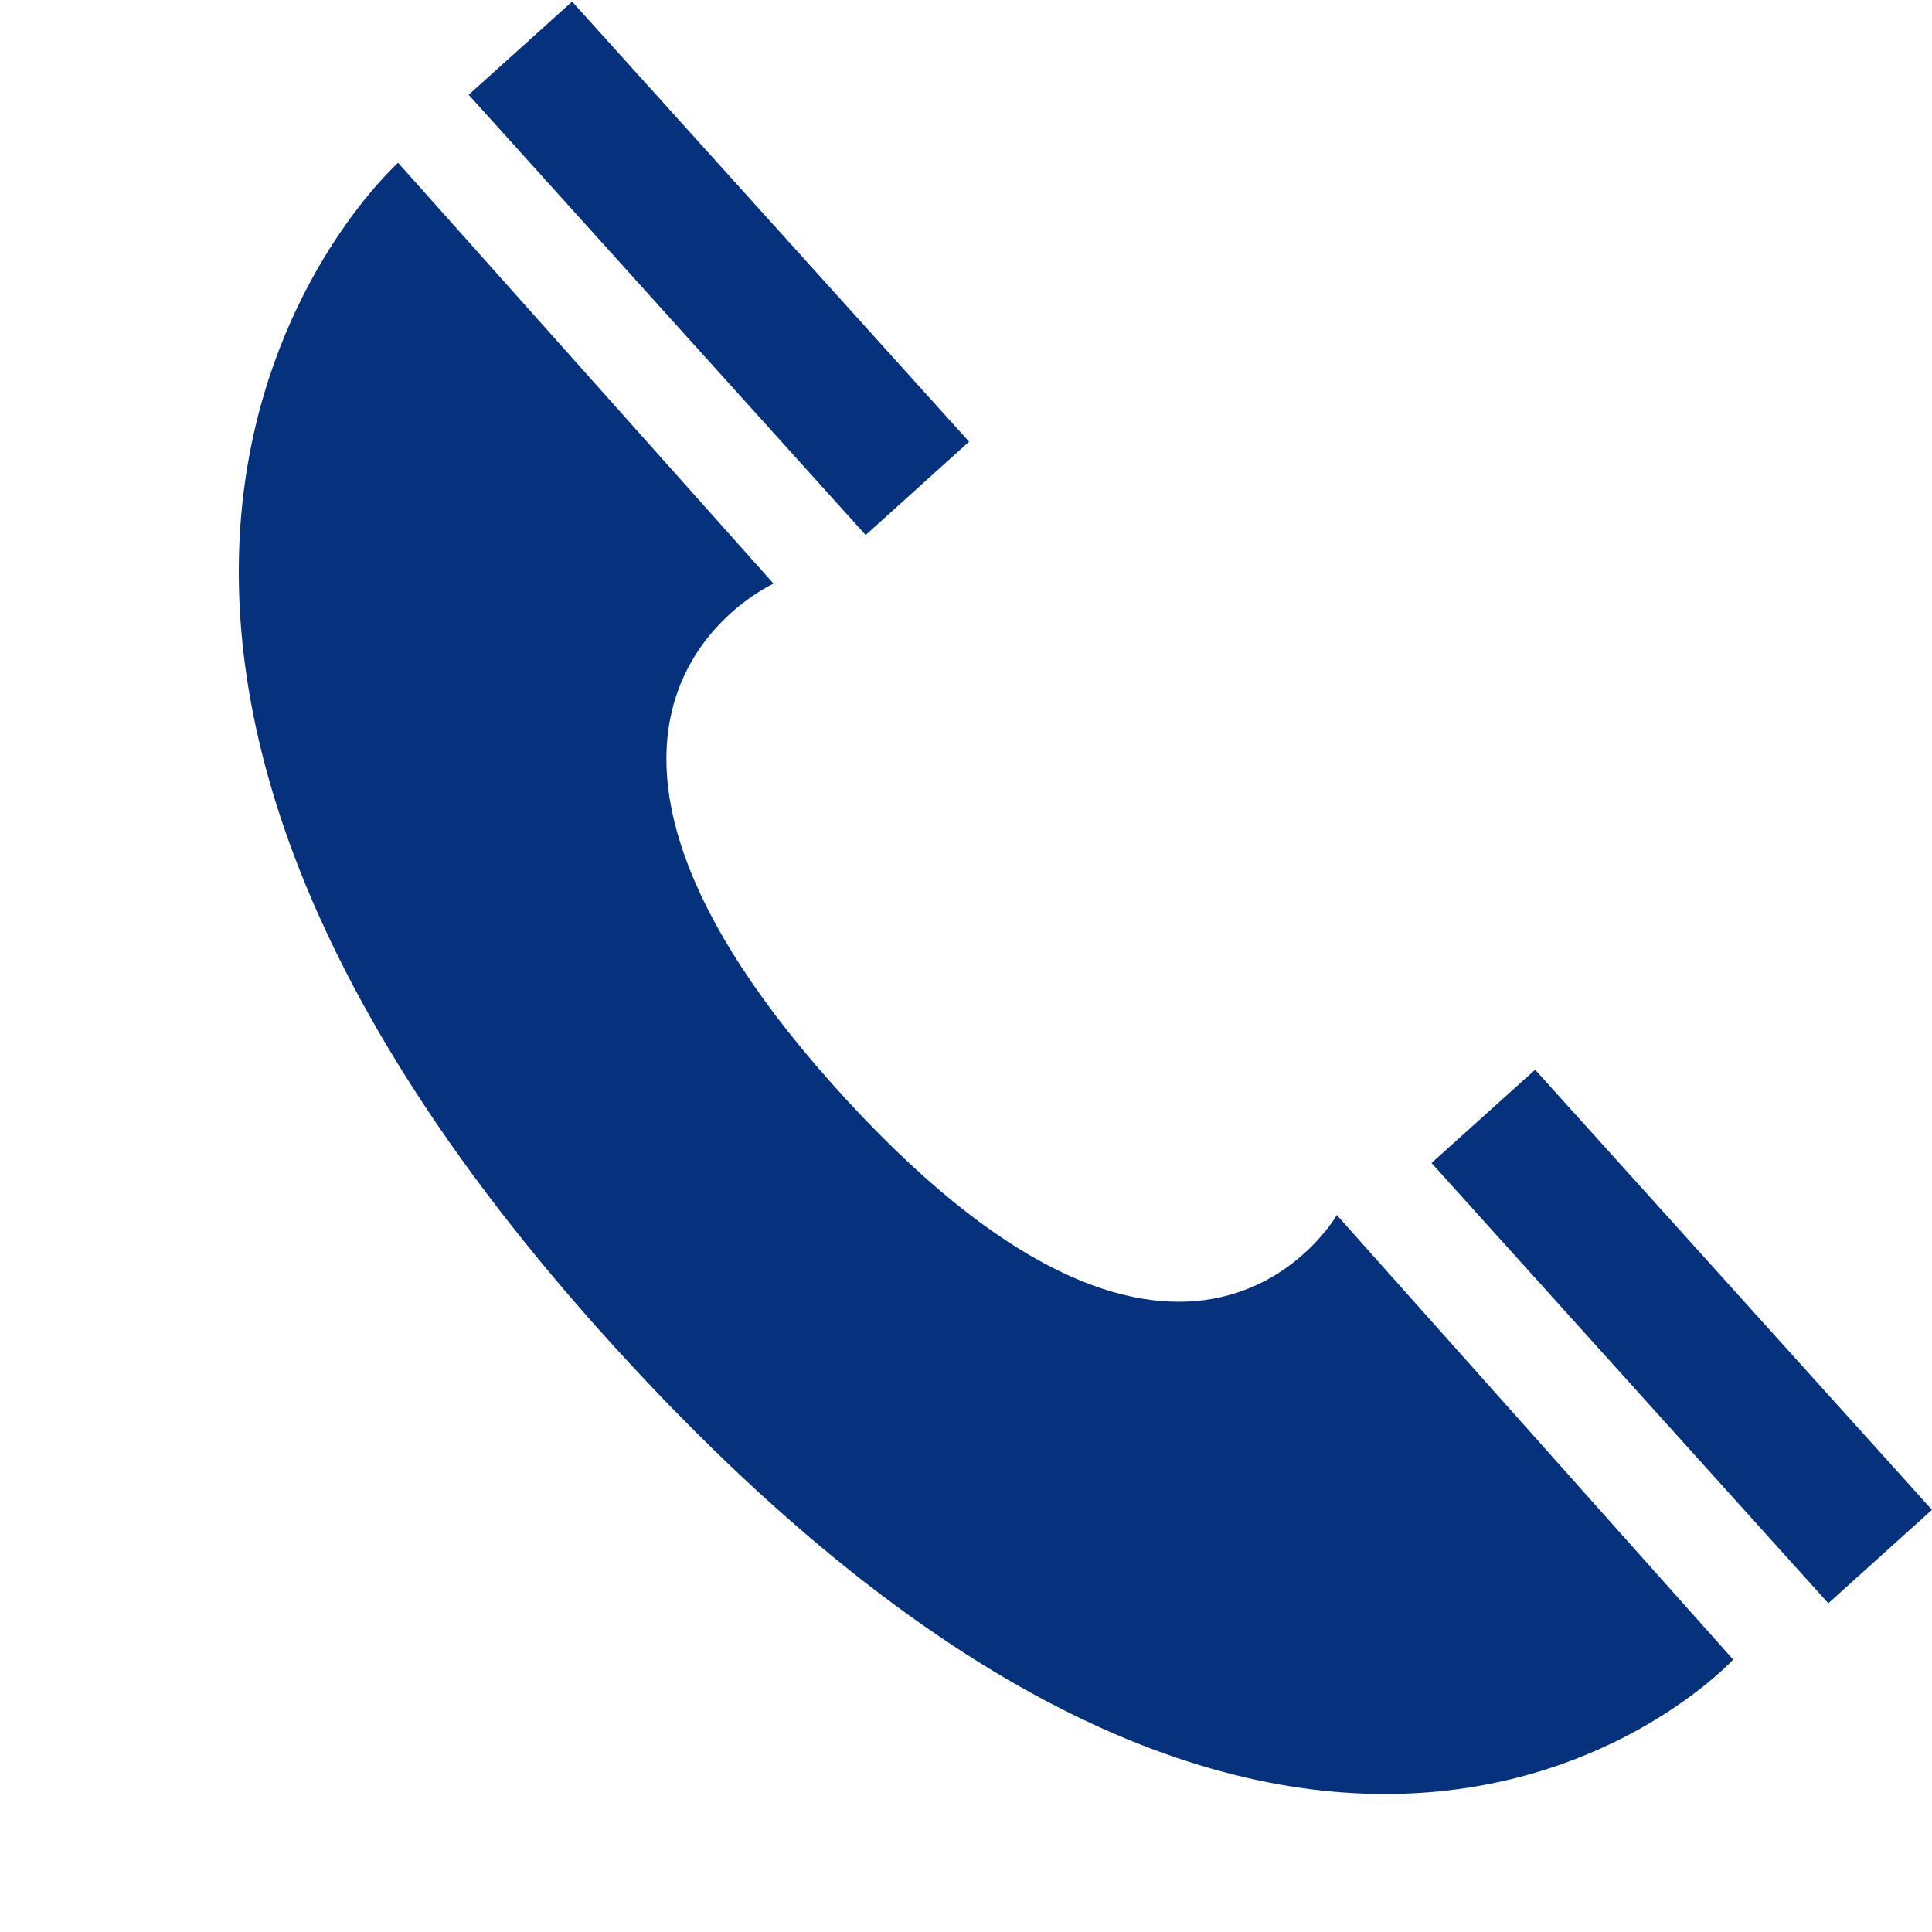
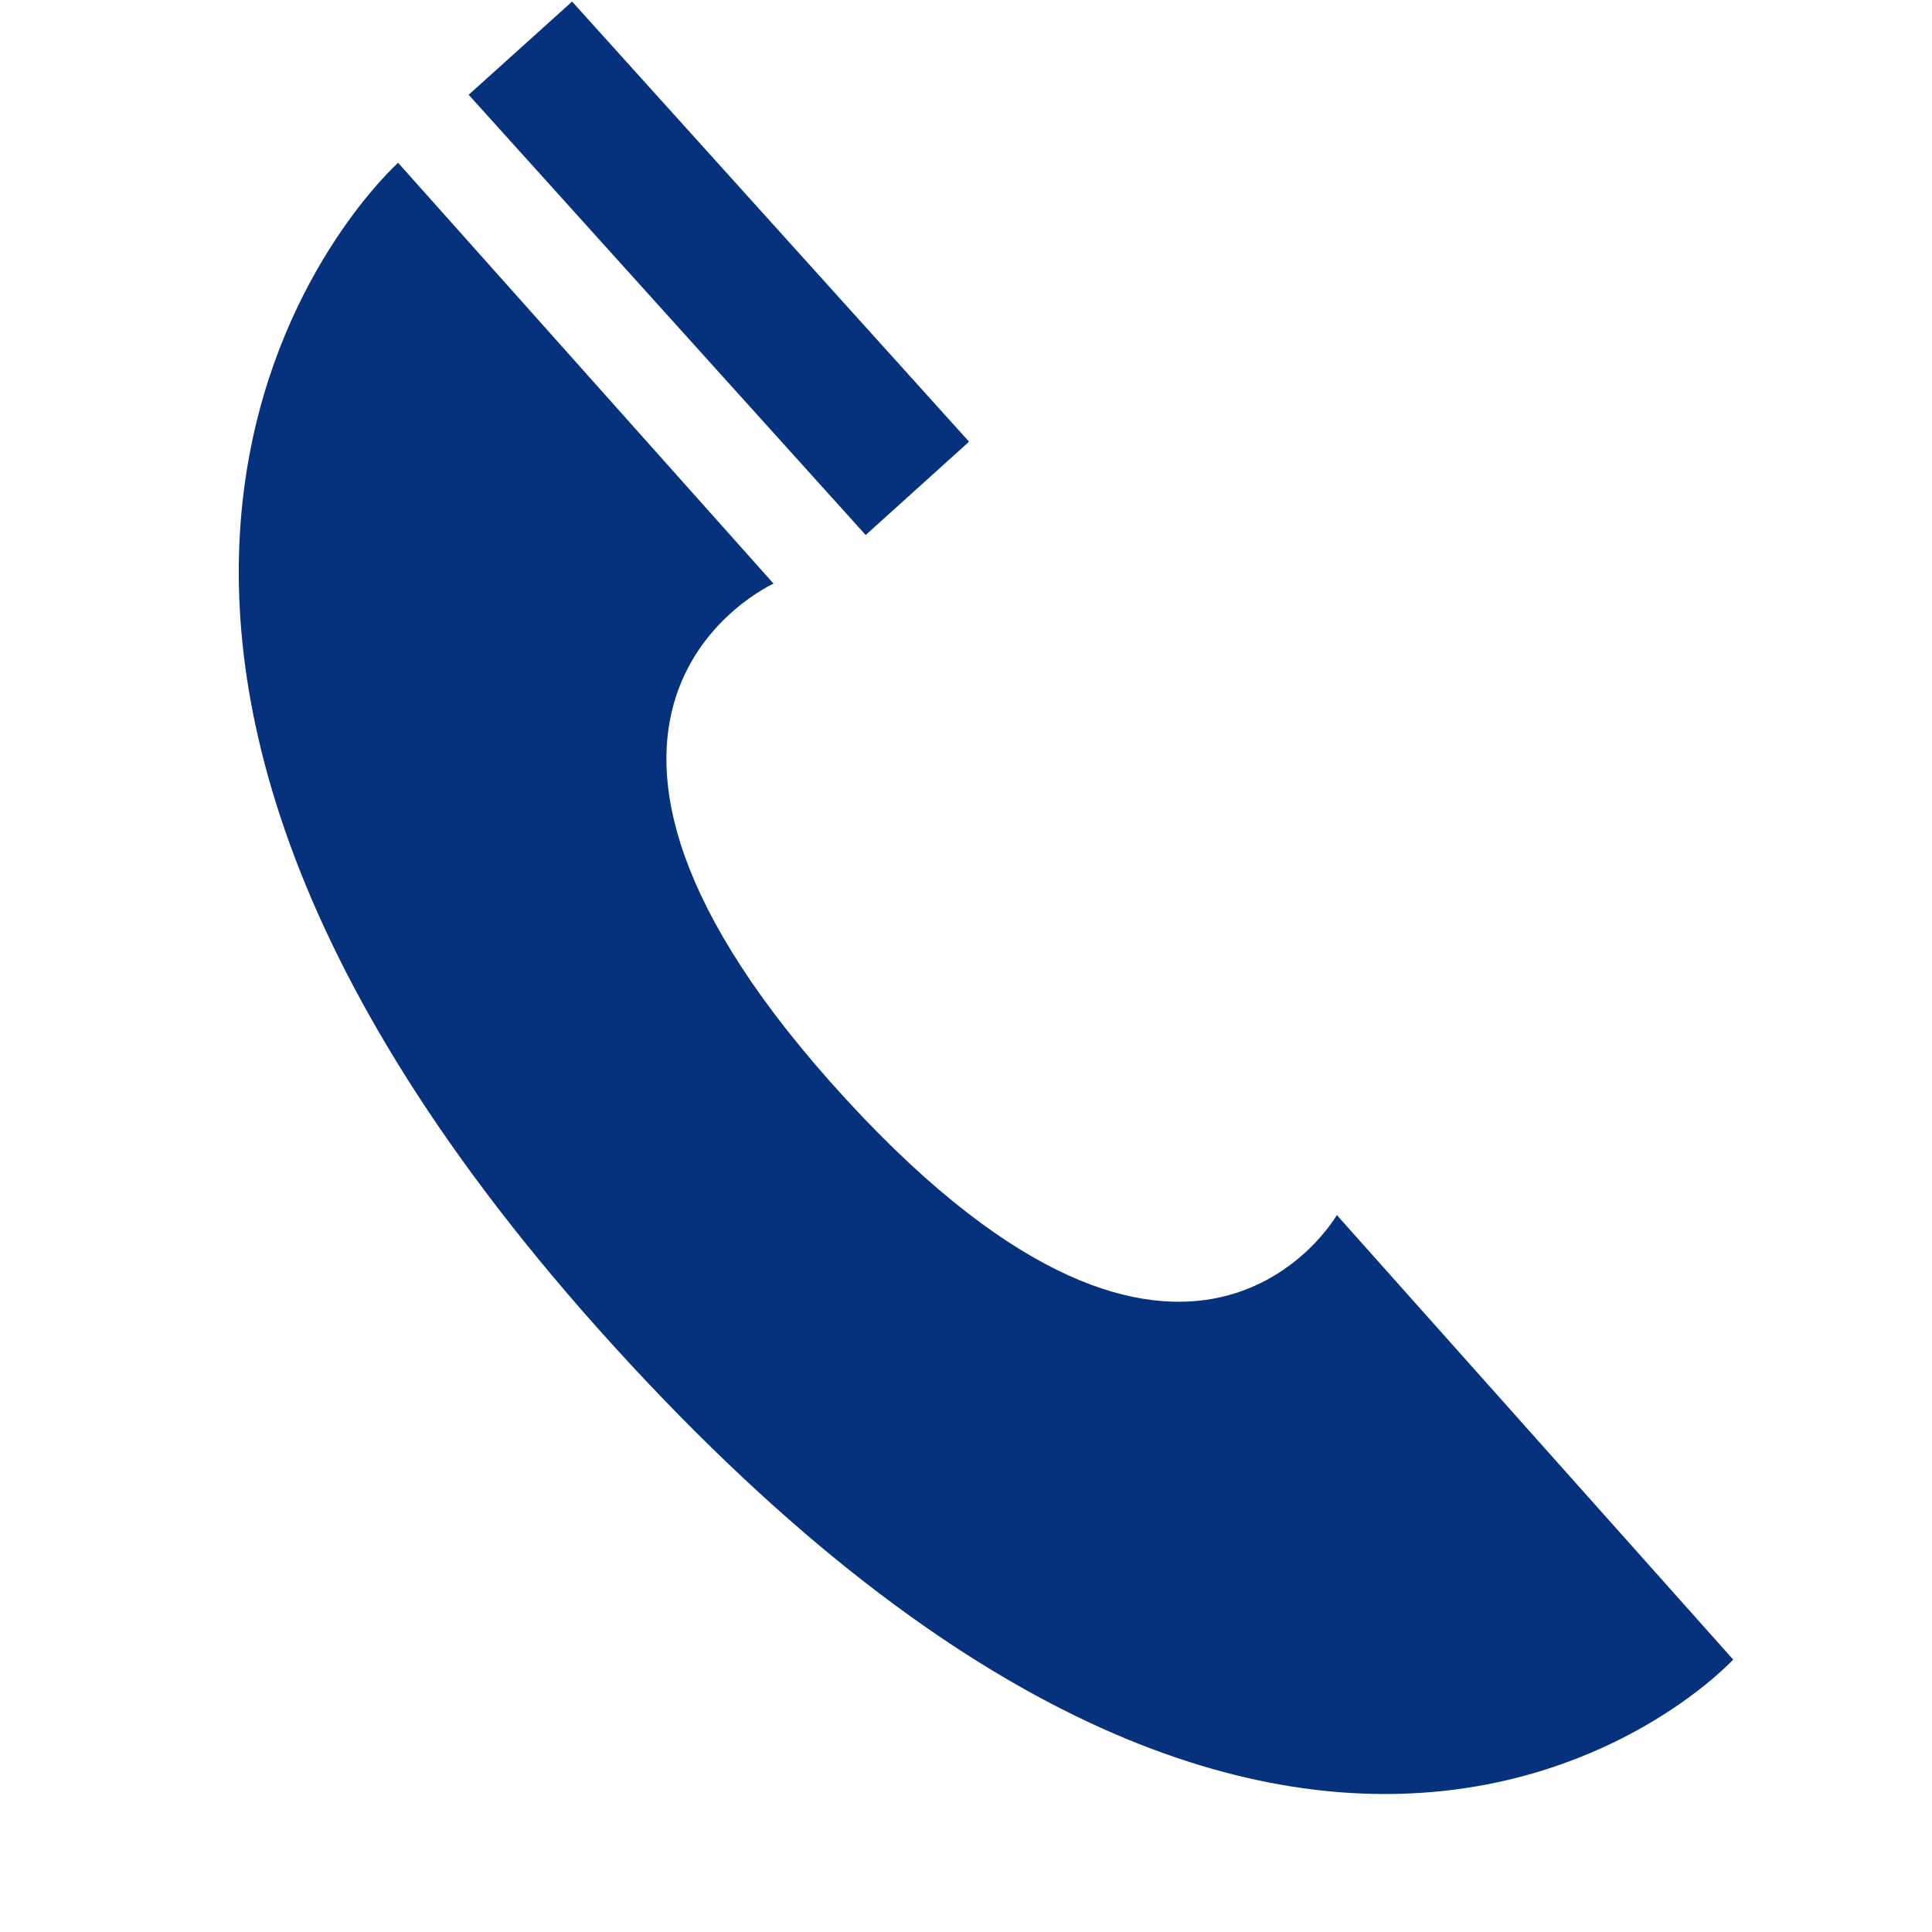
<svg xmlns="http://www.w3.org/2000/svg" width="1080" zoomAndPan="magnify" viewBox="0 0 810 810" height="1080" preserveAspectRatio="xMidYMid meet" version="1.0">
  <defs>
    <clipPath id="cadf262d67">
-       <path d="M 600 448 L 809.91 448 L 809.91 673 L 600 673 Z M 600 448 " clip-rule="nonzero" />
-     </clipPath>
+       </clipPath>
  </defs>
  <path fill="#06327d" d="M 560.473 509.414 C 560.473 509.414 498.836 617.188 355.387 461.609 C 204.93 298.41 324.312 244.691 324.312 244.691 L 166.918 68.258 C 166.918 68.258 -29.203 243.102 250.598 556.887 C 548.09 890.203 726.648 695.785 726.648 695.785 L 560.473 509.414 " fill-opacity="1" fill-rule="nonzero" />
  <g clip-path="url(#cadf262d67)">
-     <path fill="#06327d" d="M 809.988 633 L 766.531 672.168 L 600.168 487.594 L 643.613 448.48 L 809.988 633 " fill-opacity="1" fill-rule="nonzero" />
-   </g>
+     </g>
  <path fill="#06327d" d="M 406.285 185.18 L 362.934 224.309 L 196.492 39.734 L 239.855 0.66 L 406.285 185.18 " fill-opacity="1" fill-rule="nonzero" />
</svg>